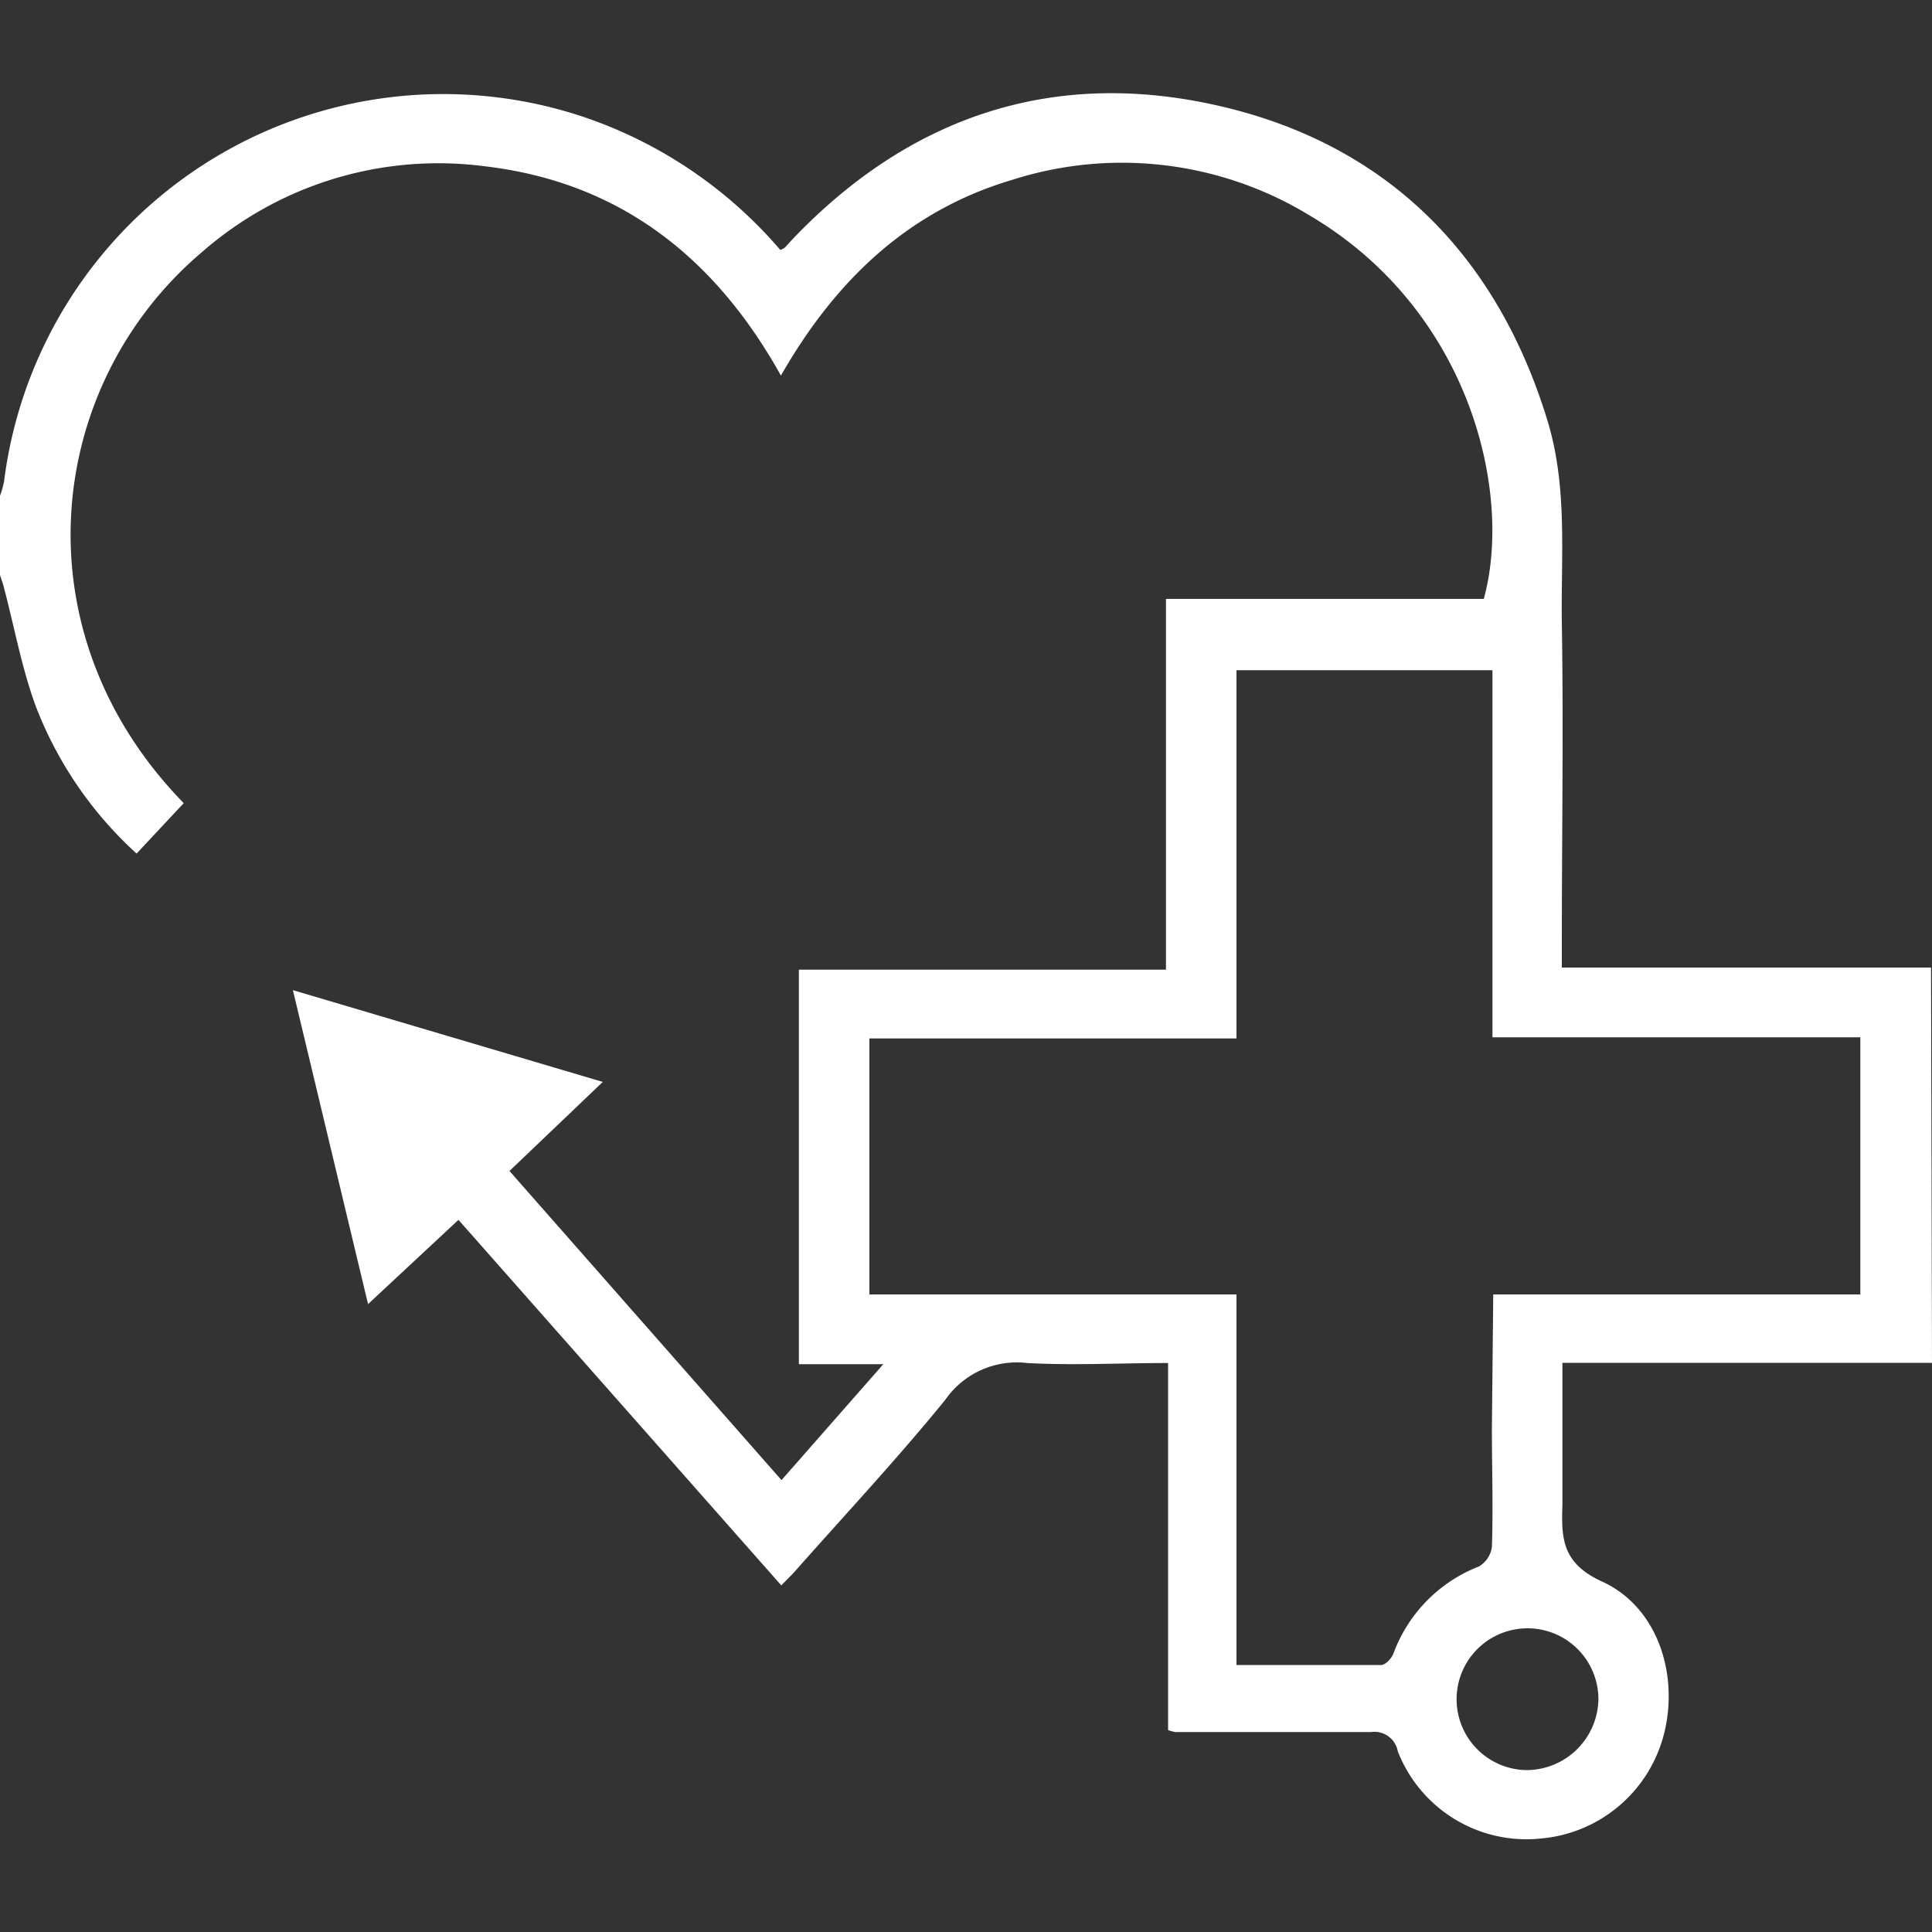
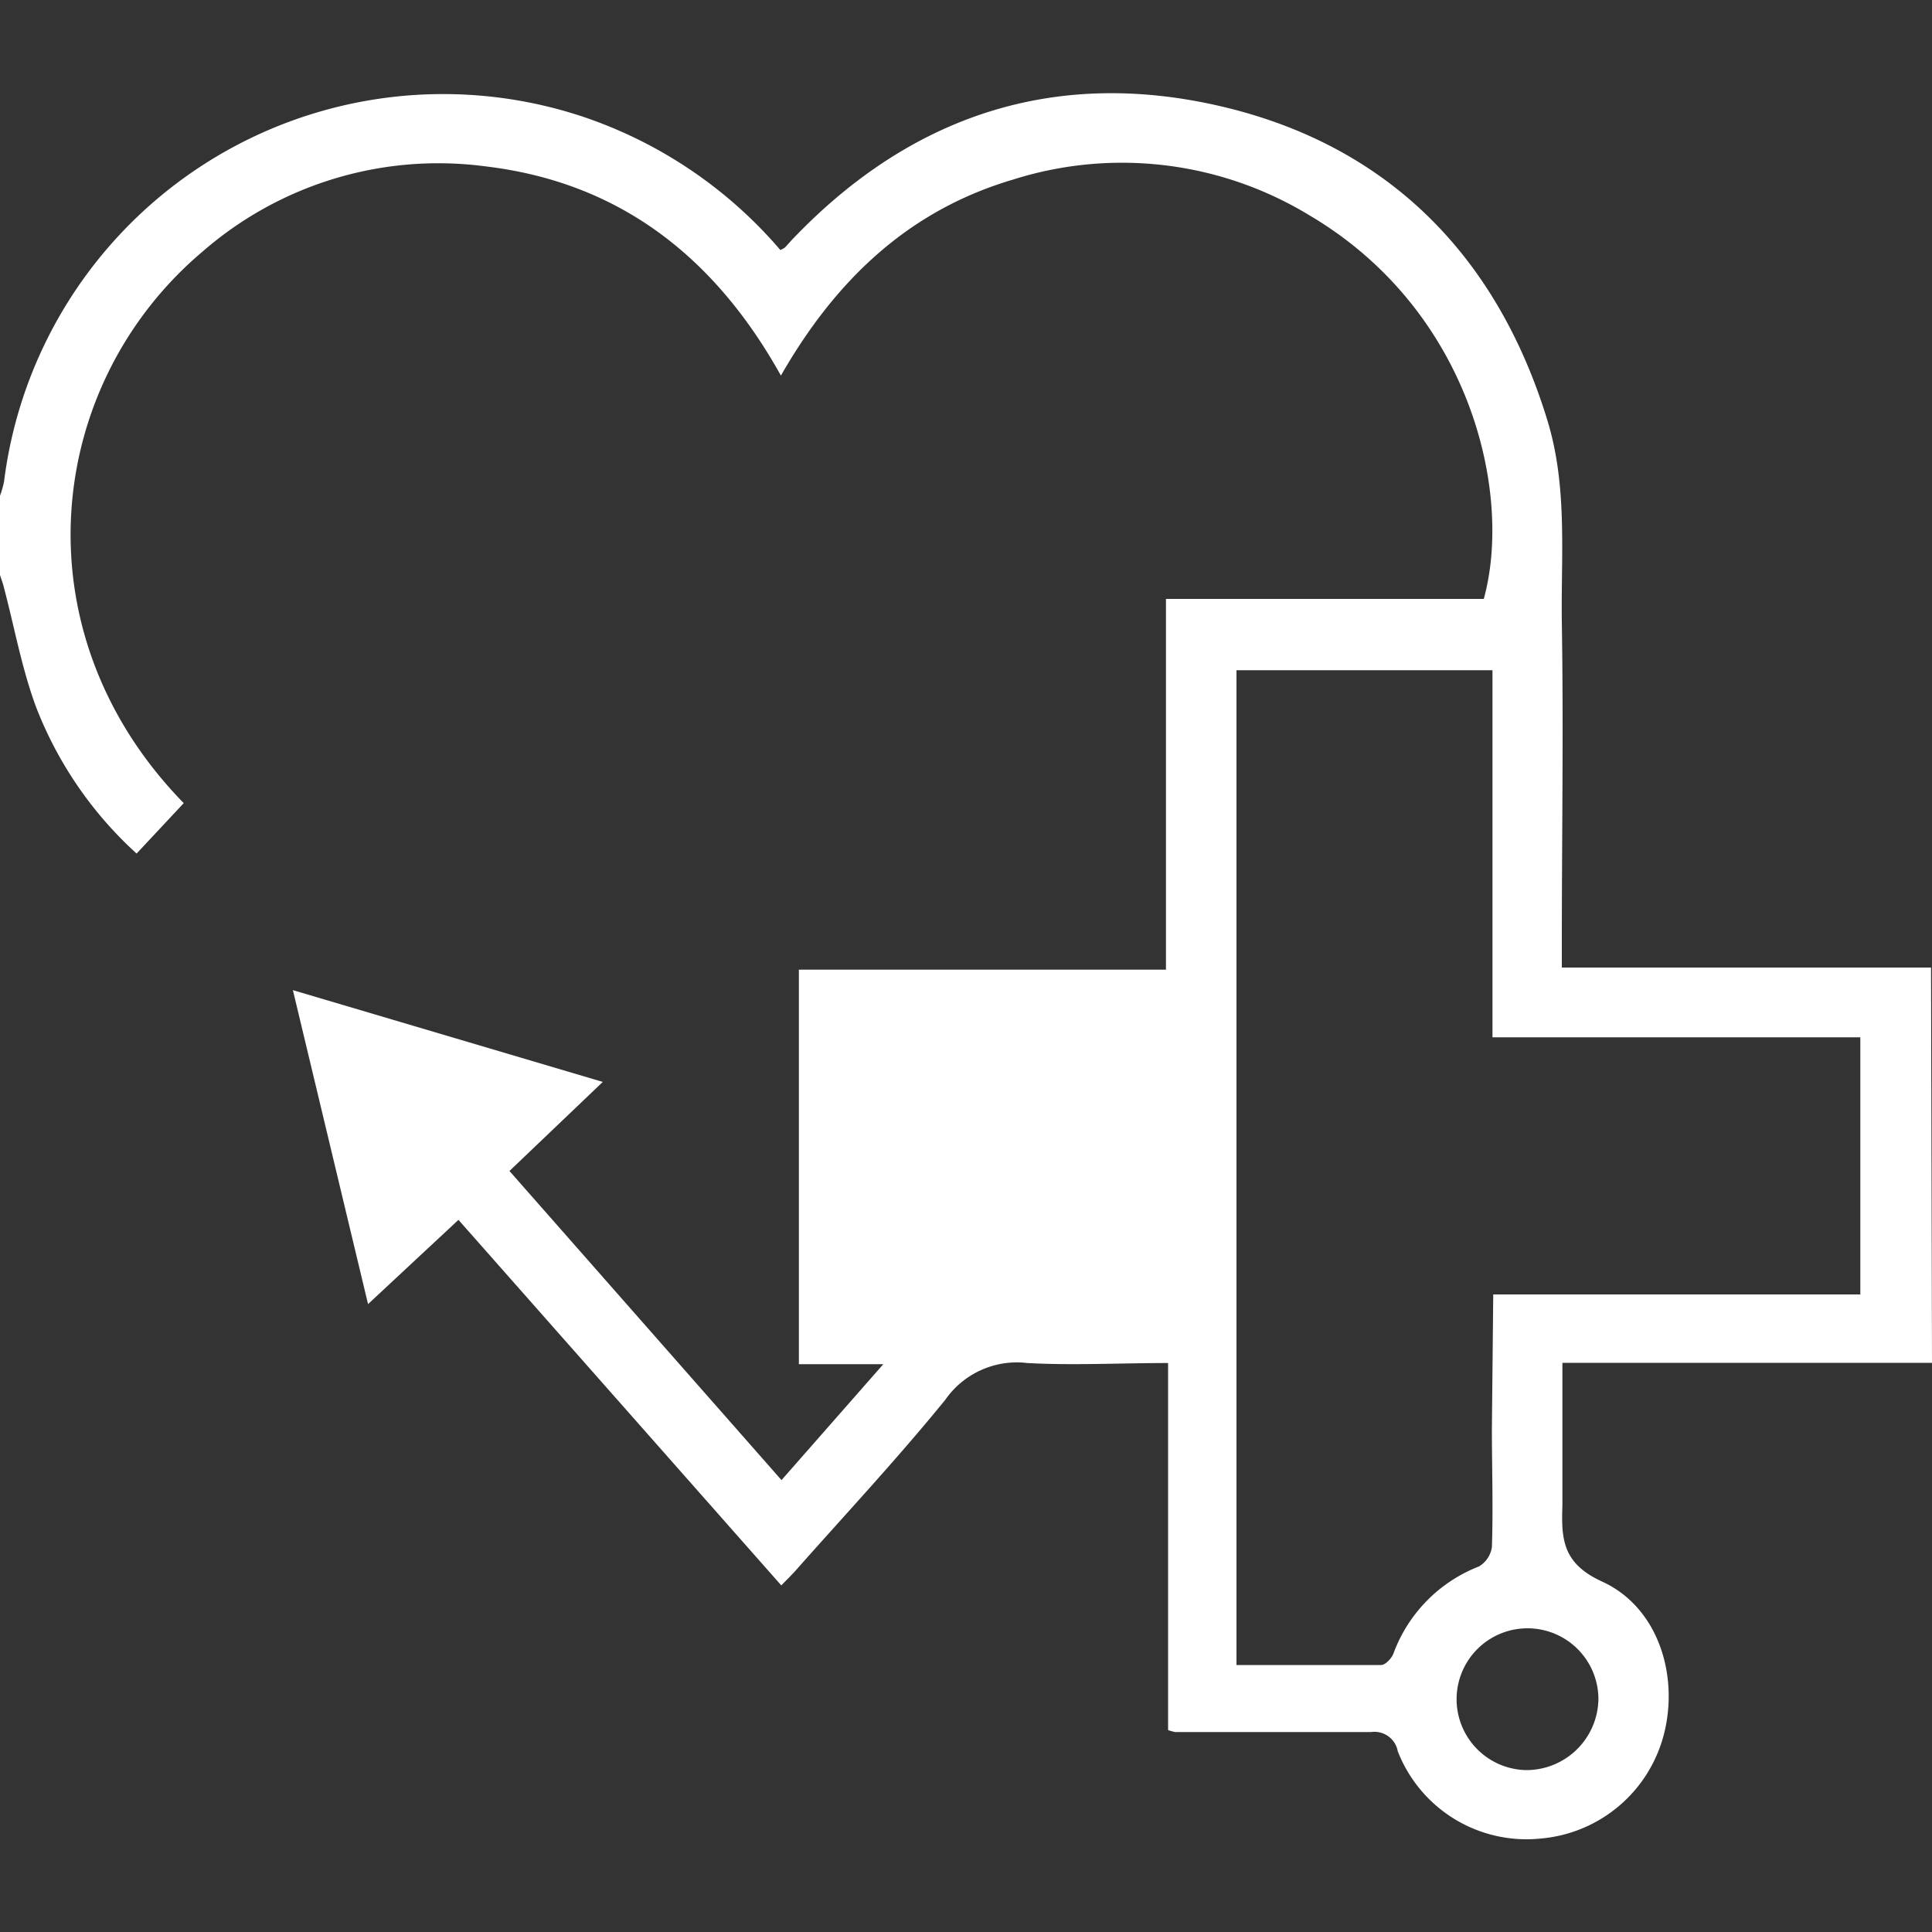
<svg xmlns="http://www.w3.org/2000/svg" id="Layer_1" data-name="Layer 1" fill="#ffffff" width="100" height="100" viewBox="0 0 100 100">
  <rect x="0" y="0" width="100" height="100" fill="#333333" stroke="none" />
  <title>Healthcare</title>
-   <path d="M100,70.54H80.87V72c0,2,0,4,0,5.92-.06,1.74,0,3,2.05,3.94,2.88,1.31,4,4.82,3.2,7.92a7.22,7.22,0,0,1-6.35,5.38,7.15,7.15,0,0,1-7.42-4.51,1.23,1.23,0,0,0-1.38-1c-3.38,0-6.76,0-10.14,0a2.7,2.7,0,0,1-.37-.1v-19c-2.53,0-4.92.13-7.29,0a4.51,4.51,0,0,0-4.24,1.9c-2.44,3-5.08,5.83-7.65,8.73-.24.28-.51.54-.84.88L23.73,63.14,19.05,67.5,15.16,51.25,31.2,56l-4.83,4.61,14.08,16,5.27-6H41.35V50.19h19V31H76.8c1.51-5.47-.68-14.92-9-19.84A18.66,18.66,0,0,0,52.42,9.3c-5.38,1.59-9.16,5.18-12,10.14C37,13.3,32.06,9.43,25.12,8.61A18.57,18.57,0,0,0,10.51,13c-8.2,6.9-9.66,19.7-1,28.57L7.07,44.18a20,20,0,0,1-5.19-7.55C1.13,34.62.75,32.48.2,30.4.15,30.18.07,30,0,29.76v-4.1a4.79,4.79,0,0,0,.21-.74A22.91,22.91,0,0,1,30.05,6a23.16,23.16,0,0,1,10.34,6.94,1.23,1.23,0,0,0,.24-.13c.16-.17.3-.34.46-.5C47.23,5.91,54.71,3.5,63.27,5.52s14.21,7.7,16.82,16.23c1.06,3.45.7,7,.75,10.48.09,5.54,0,11.08,0,16.62v1.23h19s.07,0,.11,0ZM77.29,67h19V53.69H77.25v-19H64V53.75H45V67H64V86.18c2.57,0,5,0,7.49,0,.22,0,.55-.35.64-.61a7.68,7.68,0,0,1,4.42-4.49,1.4,1.4,0,0,0,.67-1c.07-2.05,0-4.1,0-6.15Zm5.44,21.11A3.67,3.67,0,1,0,79,91.62,3.73,3.73,0,0,0,82.73,88.06Z" />
+   <path d="M100,70.54H80.87V72c0,2,0,4,0,5.92-.06,1.74,0,3,2.05,3.94,2.88,1.31,4,4.82,3.2,7.92a7.22,7.22,0,0,1-6.35,5.38,7.15,7.15,0,0,1-7.42-4.51,1.23,1.23,0,0,0-1.38-1c-3.38,0-6.76,0-10.14,0a2.7,2.7,0,0,1-.37-.1v-19c-2.53,0-4.92.13-7.29,0a4.51,4.51,0,0,0-4.24,1.9c-2.44,3-5.08,5.83-7.65,8.73-.24.28-.51.54-.84.88L23.73,63.14,19.05,67.5,15.16,51.25,31.2,56l-4.83,4.61,14.08,16,5.27-6H41.35V50.19h19V31H76.8c1.51-5.47-.68-14.92-9-19.84A18.66,18.66,0,0,0,52.42,9.3c-5.38,1.59-9.16,5.18-12,10.14C37,13.3,32.06,9.43,25.12,8.61A18.57,18.57,0,0,0,10.51,13c-8.2,6.9-9.66,19.7-1,28.57L7.07,44.18a20,20,0,0,1-5.19-7.55C1.13,34.62.75,32.48.2,30.4.15,30.18.07,30,0,29.76v-4.1a4.79,4.79,0,0,0,.21-.74A22.91,22.91,0,0,1,30.05,6a23.16,23.16,0,0,1,10.34,6.94,1.23,1.23,0,0,0,.24-.13c.16-.17.3-.34.46-.5C47.23,5.91,54.71,3.5,63.27,5.52s14.21,7.7,16.82,16.23c1.06,3.45.7,7,.75,10.48.09,5.54,0,11.08,0,16.62v1.23h19s.07,0,.11,0ZM77.29,67h19V53.69H77.25v-19H64V53.75H45H64V86.18c2.57,0,5,0,7.49,0,.22,0,.55-.35.64-.61a7.68,7.68,0,0,1,4.42-4.49,1.4,1.4,0,0,0,.67-1c.07-2.05,0-4.1,0-6.15Zm5.44,21.11A3.67,3.67,0,1,0,79,91.62,3.73,3.73,0,0,0,82.73,88.06Z" />
</svg>